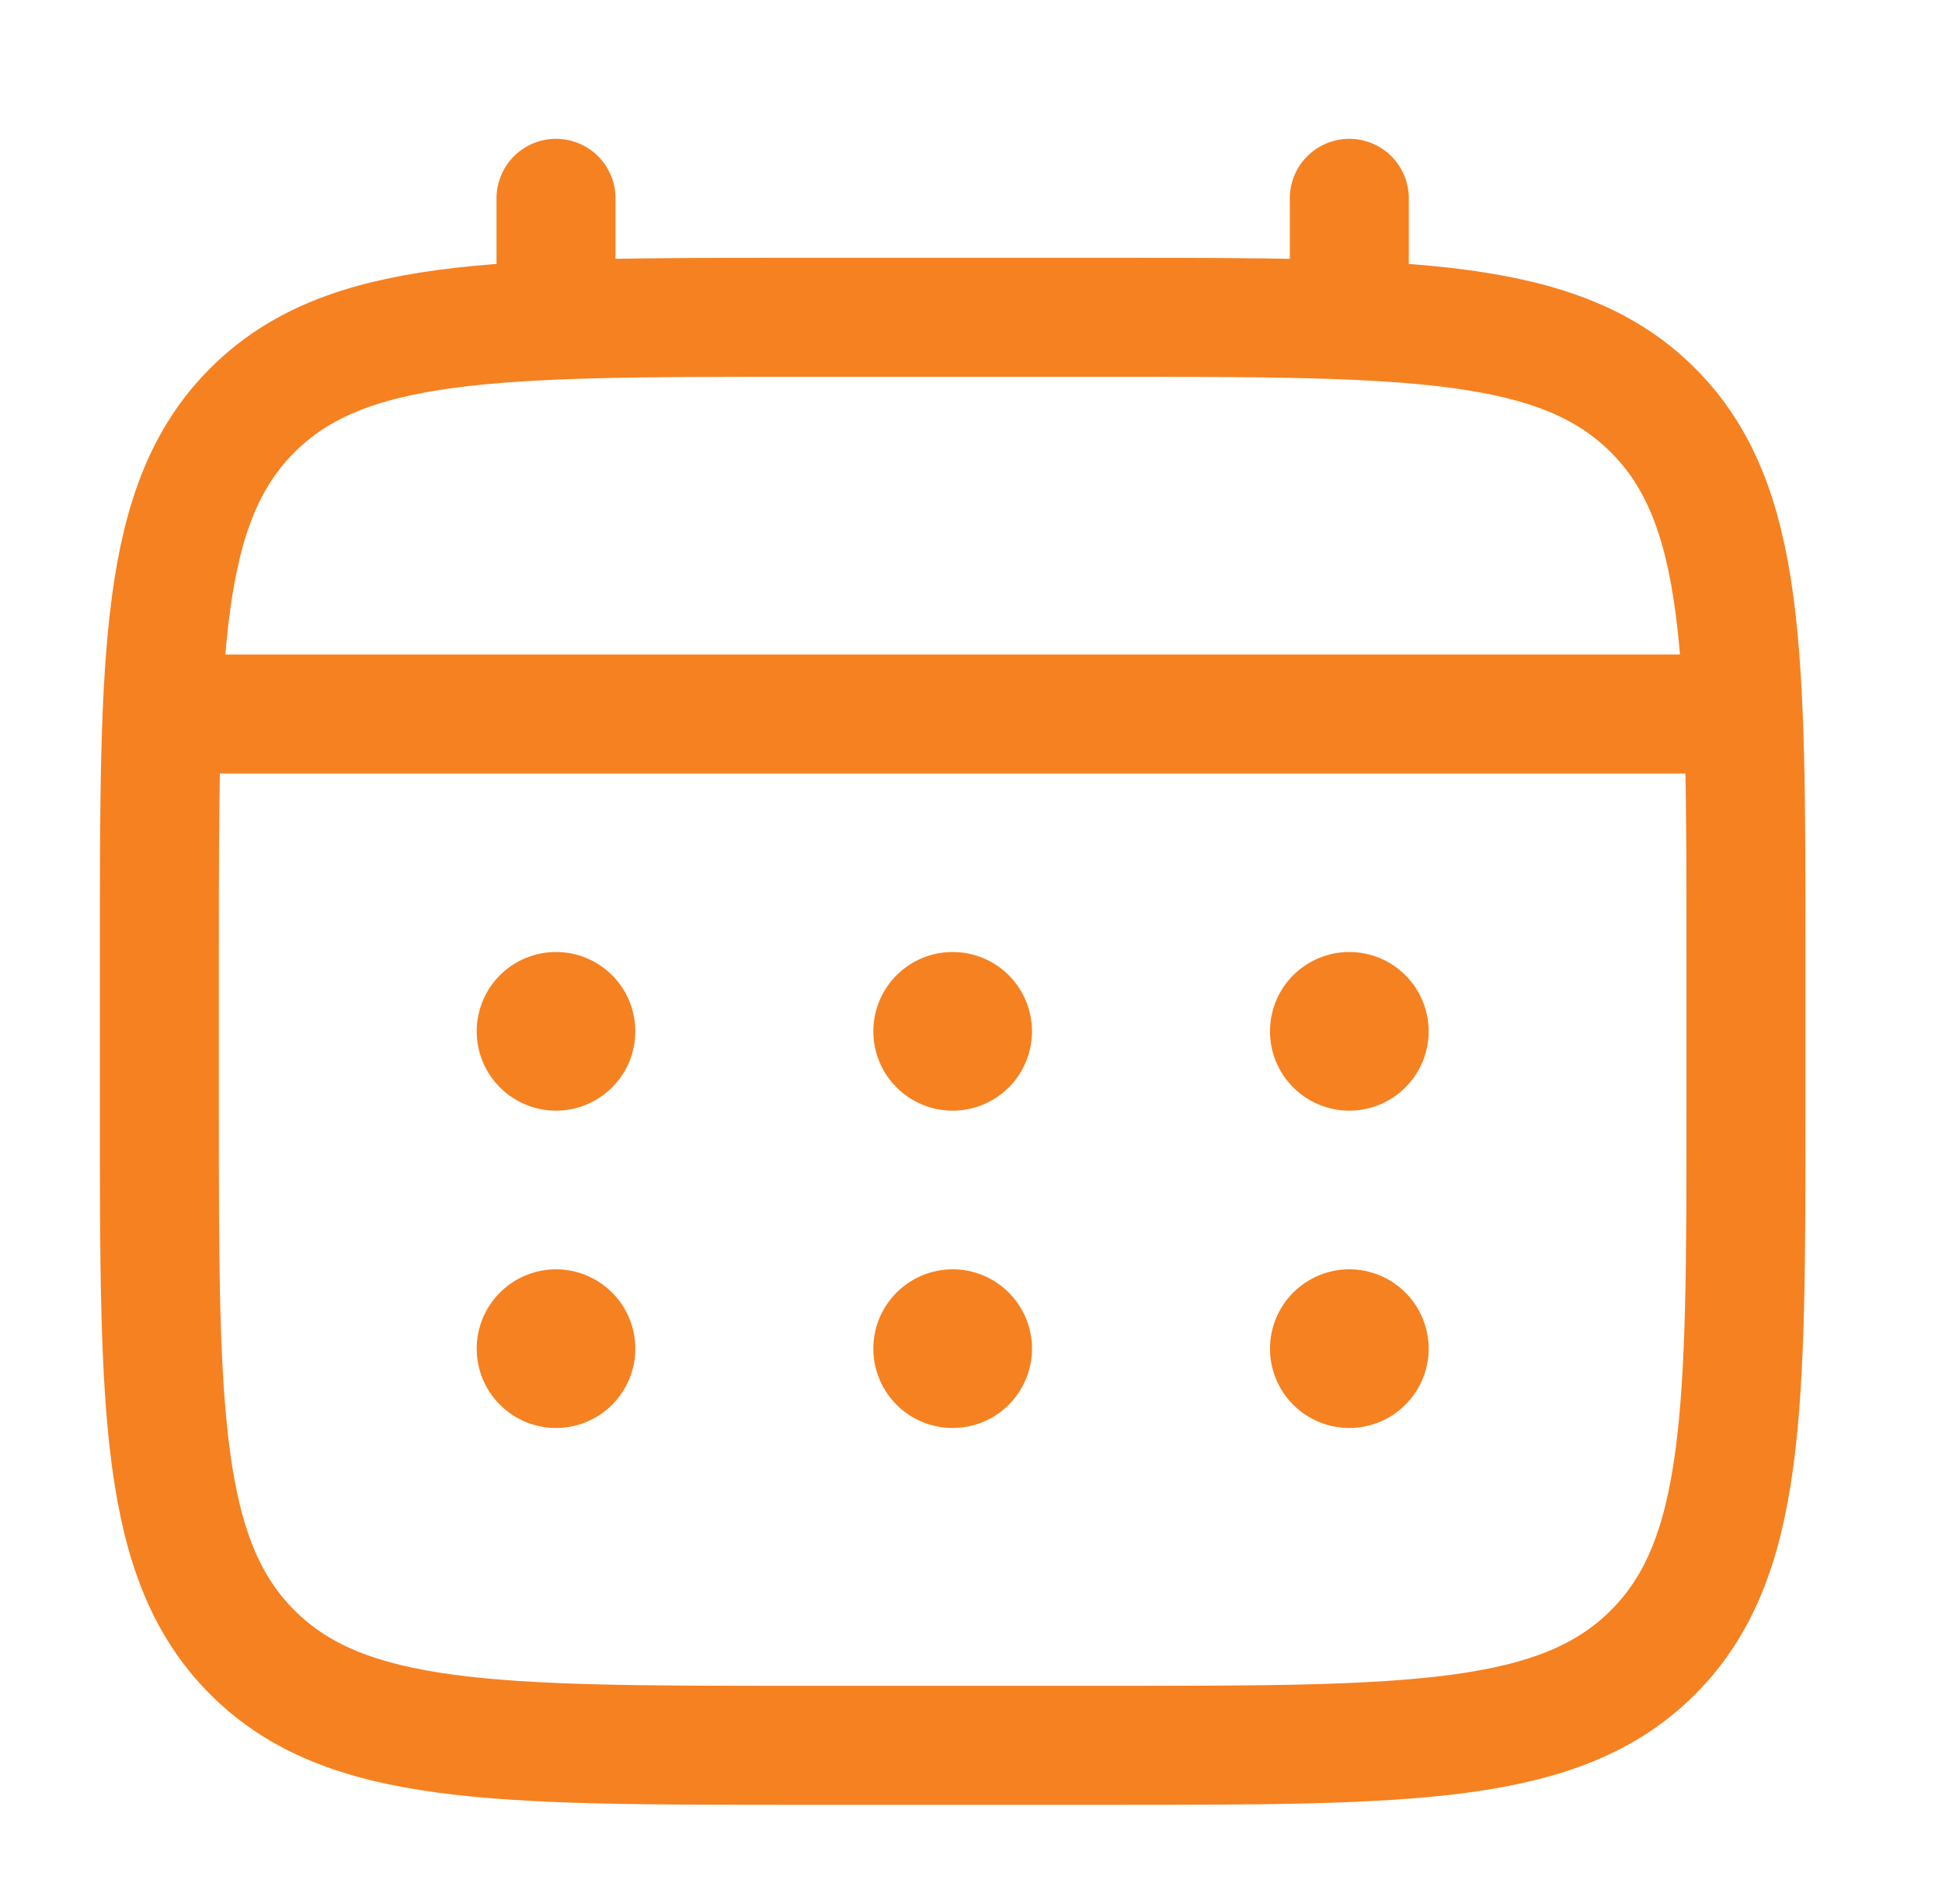
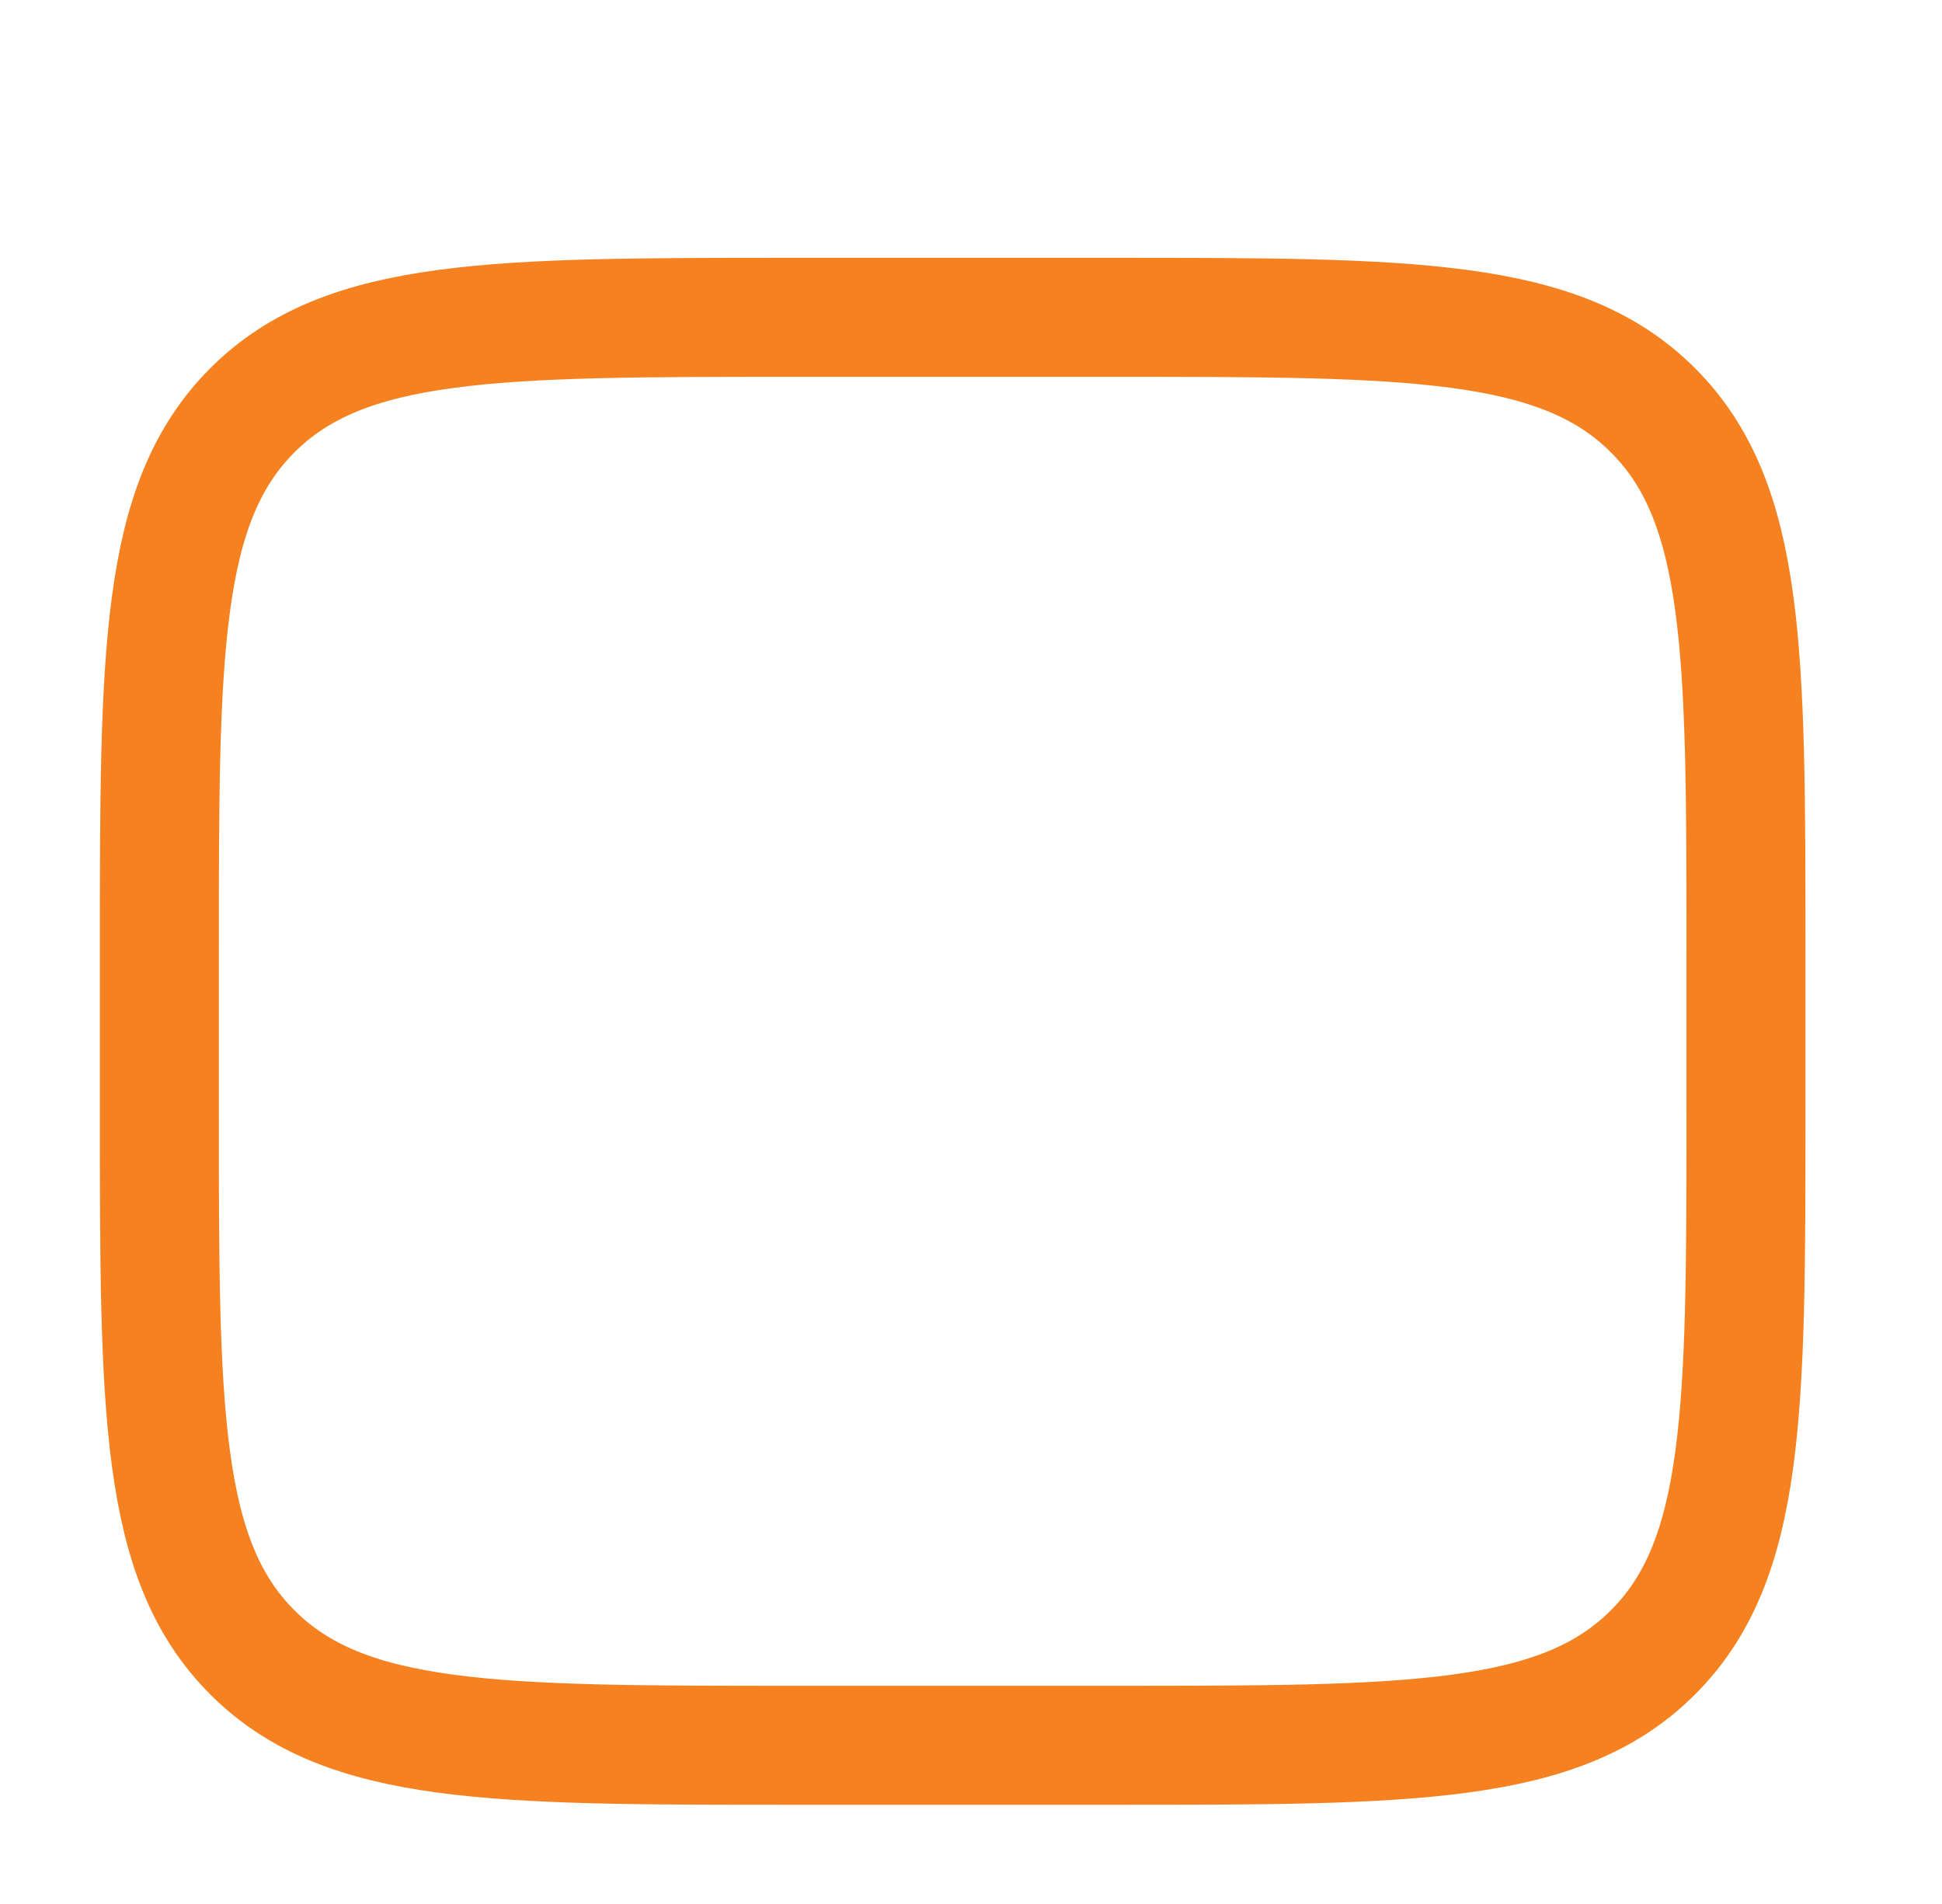
<svg xmlns="http://www.w3.org/2000/svg" width="51" height="50" viewBox="0 0 51 50" fill="none">
  <path d="M4.185 25C4.185 17.144 4.185 13.214 6.627 10.775C9.066 8.333 12.995 8.333 20.852 8.333H29.185C37.041 8.333 40.971 8.333 43.41 10.775C45.852 13.214 45.852 17.144 45.852 25V29.167C45.852 37.023 45.852 40.952 43.41 43.392C40.971 45.833 37.041 45.833 29.185 45.833H20.852C12.995 45.833 9.066 45.833 6.627 43.392C4.185 40.952 4.185 37.023 4.185 29.167V25Z" stroke="#F68121" stroke-width="3.125" />
-   <path d="M14.602 8.333V5.208M35.435 8.333V5.208M5.227 18.75H44.81" stroke="#F68121" stroke-width="3.125" stroke-linecap="round" />
-   <path d="M37.519 35.417C37.519 35.969 37.299 36.499 36.908 36.89C36.518 37.281 35.988 37.5 35.435 37.5C34.883 37.5 34.353 37.281 33.962 36.89C33.571 36.499 33.352 35.969 33.352 35.417C33.352 34.864 33.571 34.334 33.962 33.944C34.353 33.553 34.883 33.333 35.435 33.333C35.988 33.333 36.518 33.553 36.908 33.944C37.299 34.334 37.519 34.864 37.519 35.417ZM37.519 27.083C37.519 27.636 37.299 28.166 36.908 28.556C36.518 28.947 35.988 29.167 35.435 29.167C34.883 29.167 34.353 28.947 33.962 28.556C33.571 28.166 33.352 27.636 33.352 27.083C33.352 26.531 33.571 26.001 33.962 25.61C34.353 25.22 34.883 25 35.435 25C35.988 25 36.518 25.22 36.908 25.61C37.299 26.001 37.519 26.531 37.519 27.083ZM27.102 35.417C27.102 35.969 26.882 36.499 26.492 36.89C26.101 37.281 25.571 37.5 25.019 37.5C24.466 37.5 23.936 37.281 23.545 36.89C23.155 36.499 22.935 35.969 22.935 35.417C22.935 34.864 23.155 34.334 23.545 33.944C23.936 33.553 24.466 33.333 25.019 33.333C25.571 33.333 26.101 33.553 26.492 33.944C26.882 34.334 27.102 34.864 27.102 35.417ZM27.102 27.083C27.102 27.636 26.882 28.166 26.492 28.556C26.101 28.947 25.571 29.167 25.019 29.167C24.466 29.167 23.936 28.947 23.545 28.556C23.155 28.166 22.935 27.636 22.935 27.083C22.935 26.531 23.155 26.001 23.545 25.61C23.936 25.22 24.466 25 25.019 25C25.571 25 26.101 25.22 26.492 25.61C26.882 26.001 27.102 26.531 27.102 27.083ZM16.685 35.417C16.685 35.969 16.466 36.499 16.075 36.89C15.684 37.281 15.154 37.5 14.602 37.5C14.049 37.5 13.52 37.281 13.129 36.89C12.738 36.499 12.519 35.969 12.519 35.417C12.519 34.864 12.738 34.334 13.129 33.944C13.52 33.553 14.049 33.333 14.602 33.333C15.154 33.333 15.684 33.553 16.075 33.944C16.466 34.334 16.685 34.864 16.685 35.417ZM16.685 27.083C16.685 27.636 16.466 28.166 16.075 28.556C15.684 28.947 15.154 29.167 14.602 29.167C14.049 29.167 13.52 28.947 13.129 28.556C12.738 28.166 12.519 27.636 12.519 27.083C12.519 26.531 12.738 26.001 13.129 25.61C13.52 25.22 14.049 25 14.602 25C15.154 25 15.684 25.22 16.075 25.61C16.466 26.001 16.685 26.531 16.685 27.083Z" fill="#F68121" />
</svg>